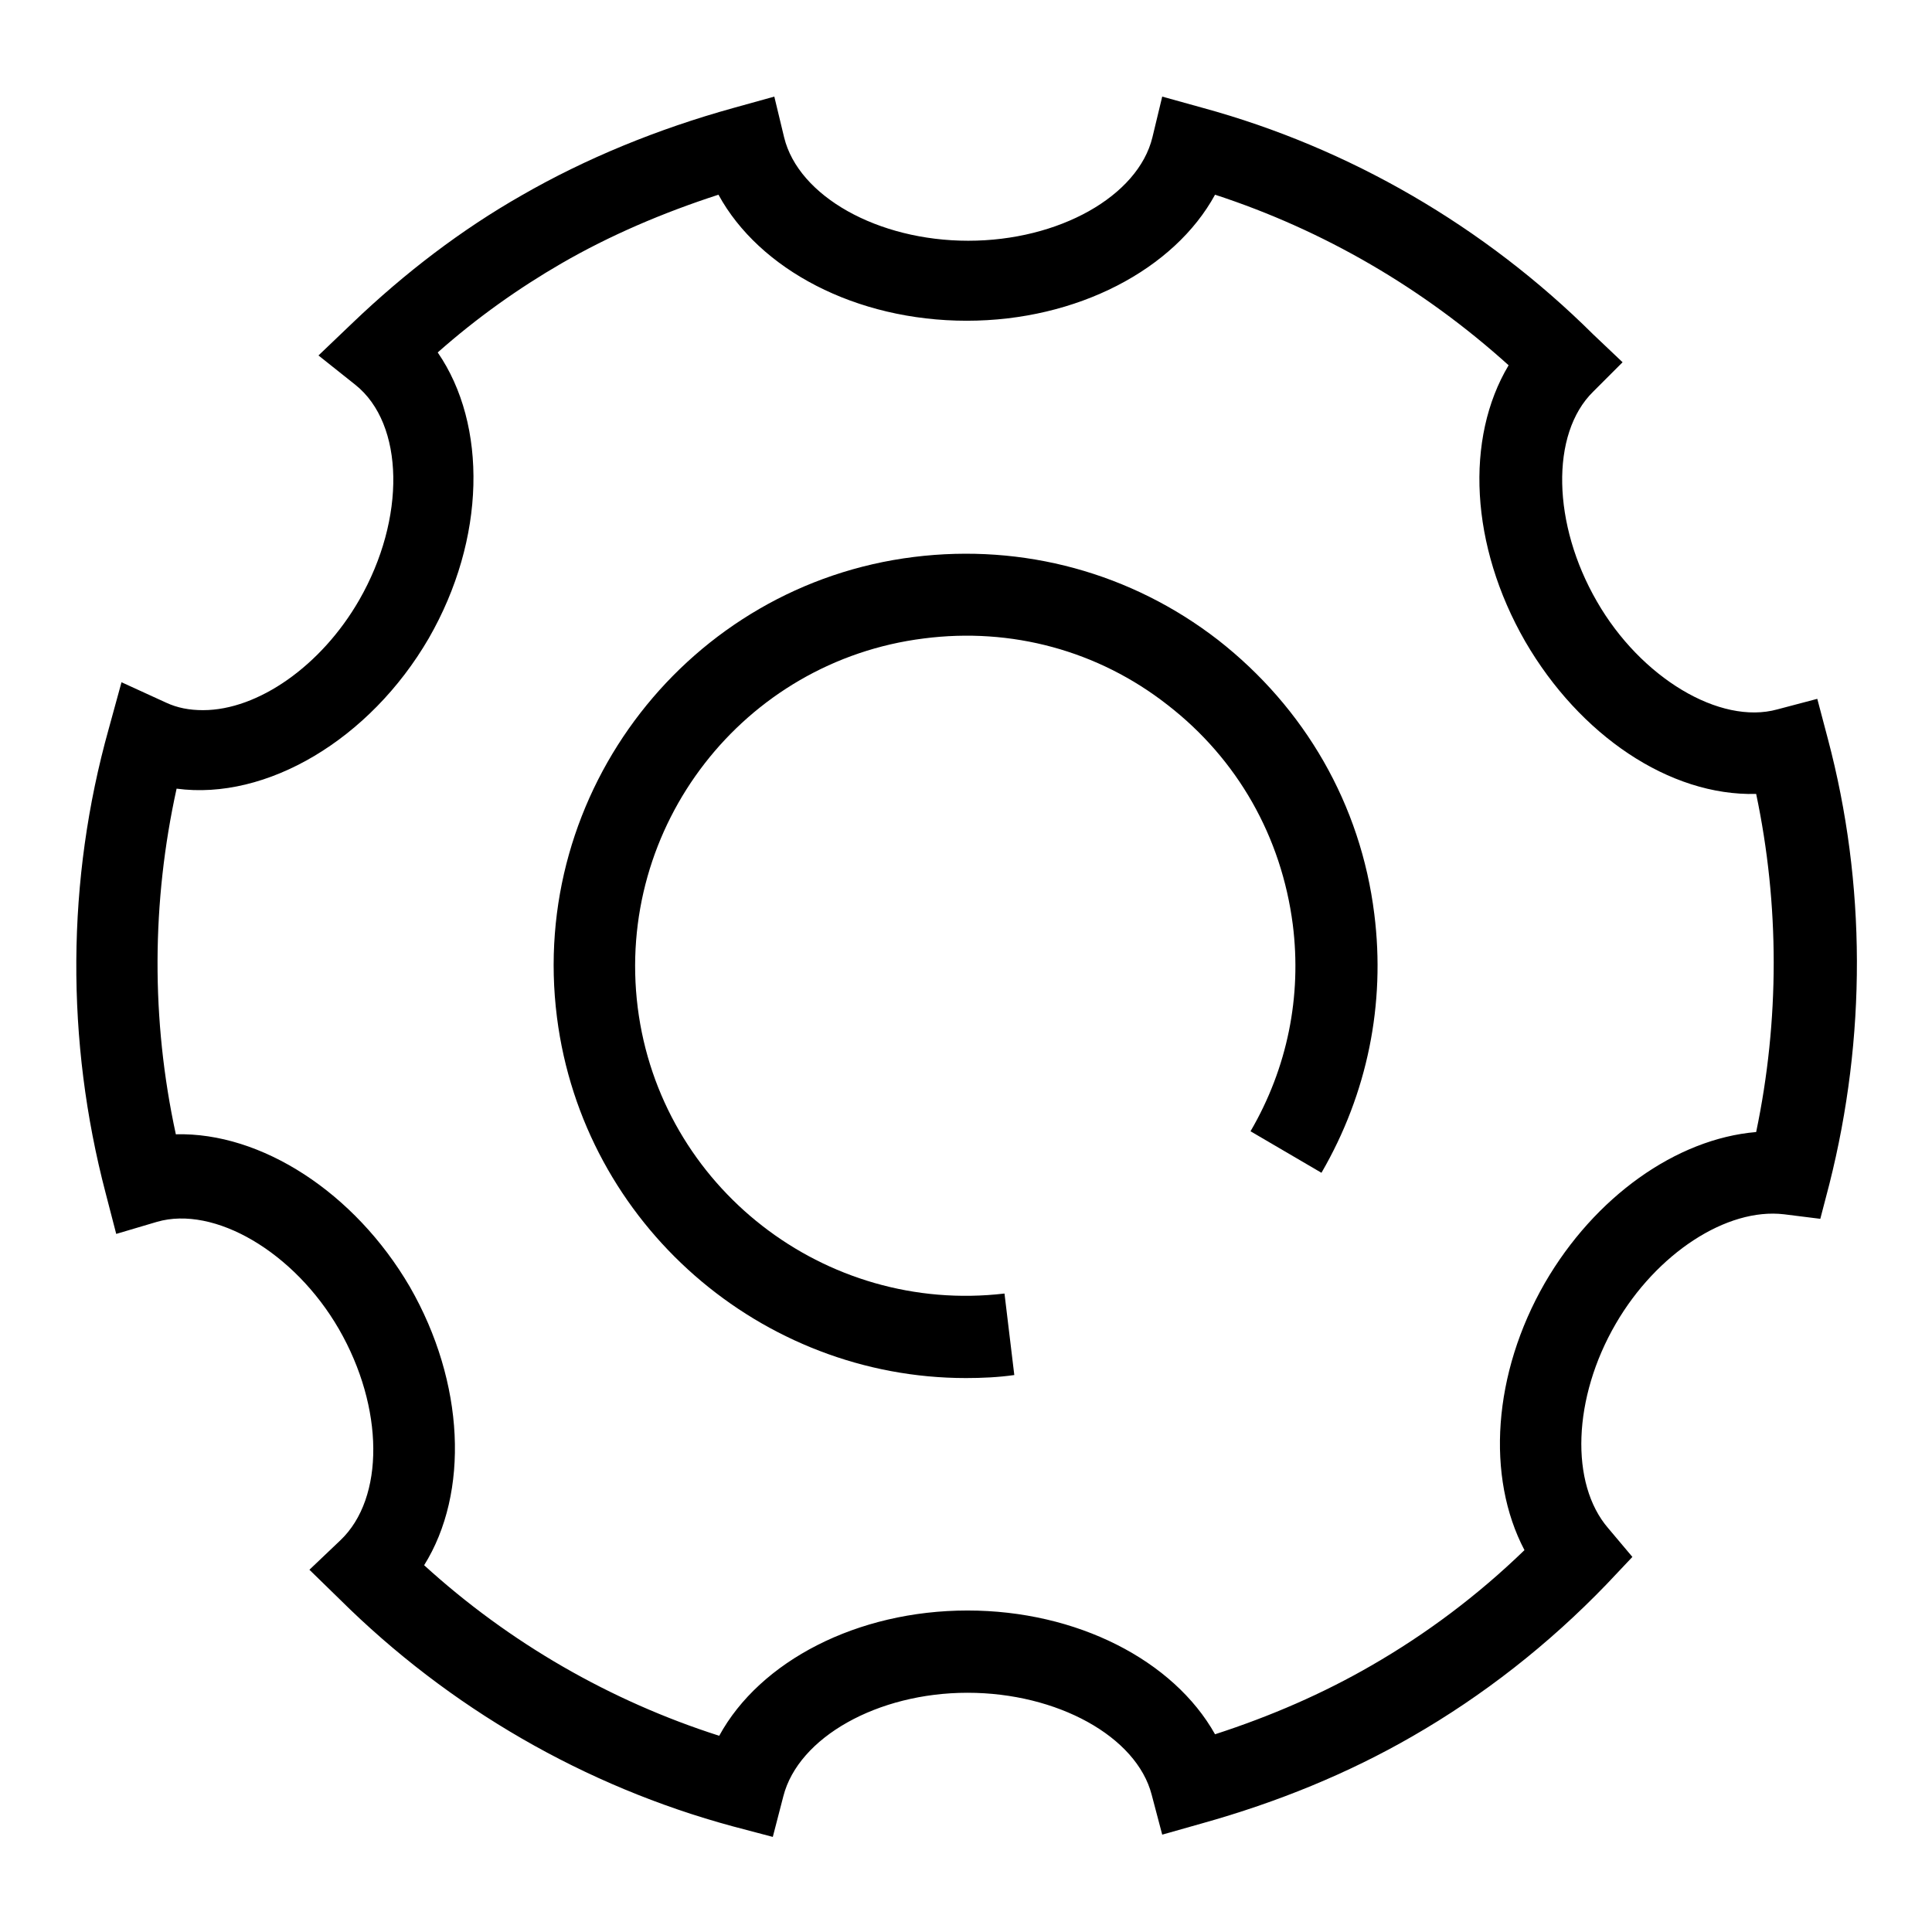
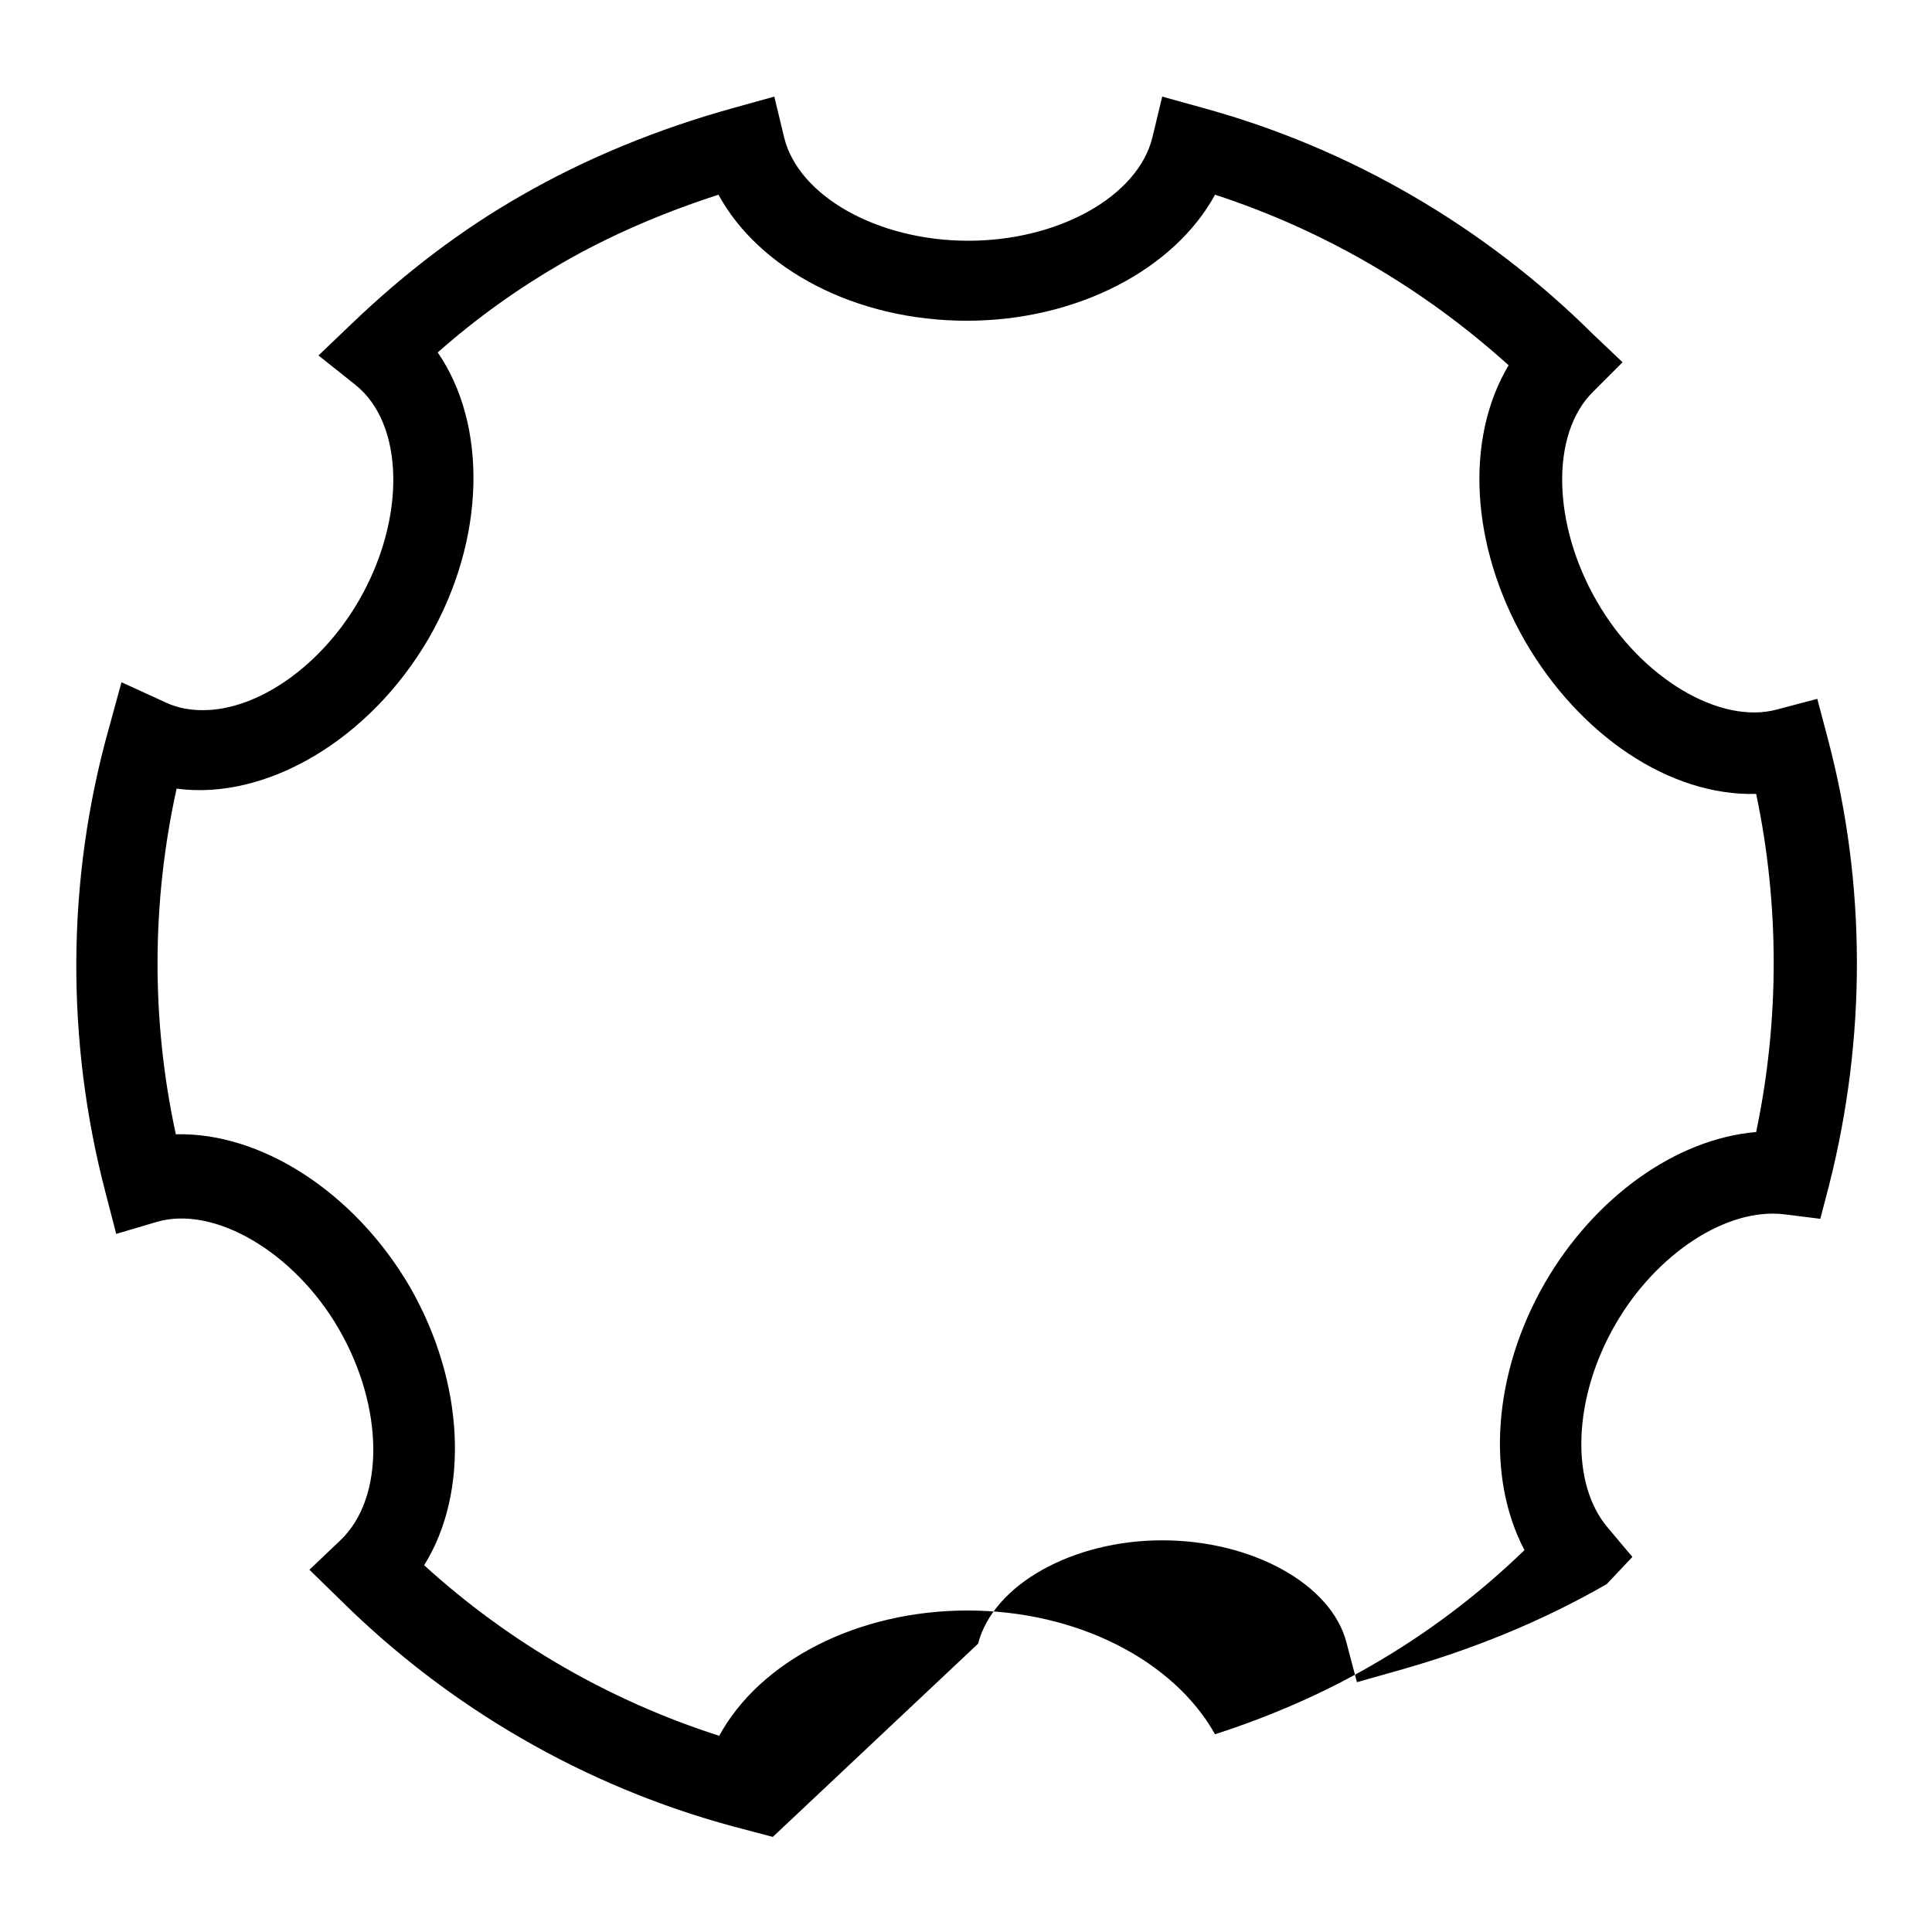
<svg xmlns="http://www.w3.org/2000/svg" version="1.1" x="0px" y="0px" viewBox="0 0 256 256" enable-background="new 0 0 256 256" xml:space="preserve">
  <g>
    <g>
-       <path fill="#000000" d="M102.4,243.4l-5.3-1.4c-19.6-5.3-37.6-15.7-52.1-30.1l-4-3.9l4.1-3.9c5.9-5.6,5.8-17.6-0.2-28c-5.9-10.2-16.5-16.4-24.1-14.2l-5.4,1.6l-1.4-5.4c-5.3-20.2-5.2-41.5,0.4-61.5l1.7-6.2l5.9,2.7c1.5,0.7,3.1,1,4.9,1c7.3,0,15.7-5.9,20.7-14.6c6.2-10.8,6-23.3-0.5-28.5l-4.9-3.9l4.5-4.3c7-6.7,14.5-12.4,22.4-16.9c8.5-4.9,18-8.8,28.1-11.6l5.4-1.5l1.3,5.4c1.9,7.8,12.4,13.7,24.4,13.7c12,0,22.5-5.9,24.4-13.7l1.3-5.4l5.4,1.5c19.4,5.3,37.3,15.7,51.7,30L215,48l-3.9,3.9c-5.7,5.6-5.4,17.6,0.5,27.8c5.8,10.1,16.3,16.4,23.9,14.3l5.3-1.4l1.4,5.3c5.1,19.2,5.1,39.6,0.2,59l-1.2,4.6l-4.8-0.6c-7.6-0.9-16.9,5.2-22.3,14.5c-5.7,9.8-6.1,21.2-1,27.1l3.2,3.8l-3.4,3.6c-7.7,8-16.4,14.8-25.8,20.2c-8.5,4.9-17.8,8.7-27.8,11.5l-5.3,1.5l-1.4-5.3c-2-7.7-12.5-13.5-24.4-13.5c-11.9,0-22.4,5.9-24.4,13.7L102.4,243.4z M56.2,207.4c11.3,10.3,24.7,18,39.1,22.6c5.4-9.9,18.3-16.6,32.9-16.6c14.5,0,27.3,6.6,32.8,16.4c7.4-2.4,14.3-5.4,20.7-9.1c7.3-4.2,14.1-9.3,20.3-15.3c-5.1-9.7-4.2-23.4,2.7-35.4c6.6-11.4,17.4-19.1,28-20c3.1-14.8,3.1-30.1,0-44.8c-11.5,0.3-23.4-7.8-30.6-20.2c-7.3-12.7-8-26.9-2.2-36.6c-11.3-10.2-24.5-17.9-38.9-22.6c-5.4,9.9-18.3,16.7-32.9,16.7c-14.7,0-27.5-6.8-32.9-16.7c-7.4,2.4-14.4,5.4-20.8,9.1c-5.7,3.3-11.2,7.2-16.4,11.8c6.6,9.6,6.4,24.7-1.2,37.9c-7.8,13.4-21.5,21.5-33.4,19.9c-3.3,15-3.4,30.6-0.1,45.8C34.6,150,47,158,54.3,170.5C61.6,183.2,62.2,197.8,56.2,207.4z" />
-       <path fill="#000000" d="M128,182.6c-27.1,0-50.7-20.3-54.2-47.8c-3.8-29.9,17.5-57.3,47.3-61c14.5-1.8,28.8,2.1,40.3,11c11.5,9,18.9,21.8,20.7,36.3c1.5,11.9-0.9,23.8-7,34.3l-9.4-5.5c4.9-8.4,6.8-17.9,5.6-27.4c-1.5-11.6-7.3-21.9-16.6-29.1c-9.2-7.2-20.7-10.3-32.3-8.8c-23.9,3-40.9,24.9-37.9,48.9c3,23.8,24.8,40.7,48.6,37.9l1.3,10.8C132.3,182.5,130.1,182.6,128,182.6z" />
+       <path fill="#000000" d="M102.4,243.4l-5.3-1.4c-19.6-5.3-37.6-15.7-52.1-30.1l-4-3.9l4.1-3.9c5.9-5.6,5.8-17.6-0.2-28c-5.9-10.2-16.5-16.4-24.1-14.2l-5.4,1.6l-1.4-5.4c-5.3-20.2-5.2-41.5,0.4-61.5l1.7-6.2l5.9,2.7c1.5,0.7,3.1,1,4.9,1c7.3,0,15.7-5.9,20.7-14.6c6.2-10.8,6-23.3-0.5-28.5l-4.9-3.9l4.5-4.3c7-6.7,14.5-12.4,22.4-16.9c8.5-4.9,18-8.8,28.1-11.6l5.4-1.5l1.3,5.4c1.9,7.8,12.4,13.7,24.4,13.7c12,0,22.5-5.9,24.4-13.7l1.3-5.4l5.4,1.5c19.4,5.3,37.3,15.7,51.7,30L215,48l-3.9,3.9c-5.7,5.6-5.4,17.6,0.5,27.8c5.8,10.1,16.3,16.4,23.9,14.3l5.3-1.4l1.4,5.3c5.1,19.2,5.1,39.6,0.2,59l-1.2,4.6l-4.8-0.6c-7.6-0.9-16.9,5.2-22.3,14.5c-5.7,9.8-6.1,21.2-1,27.1l3.2,3.8l-3.4,3.6c-8.5,4.9-17.8,8.7-27.8,11.5l-5.3,1.5l-1.4-5.3c-2-7.7-12.5-13.5-24.4-13.5c-11.9,0-22.4,5.9-24.4,13.7L102.4,243.4z M56.2,207.4c11.3,10.3,24.7,18,39.1,22.6c5.4-9.9,18.3-16.6,32.9-16.6c14.5,0,27.3,6.6,32.8,16.4c7.4-2.4,14.3-5.4,20.7-9.1c7.3-4.2,14.1-9.3,20.3-15.3c-5.1-9.7-4.2-23.4,2.7-35.4c6.6-11.4,17.4-19.1,28-20c3.1-14.8,3.1-30.1,0-44.8c-11.5,0.3-23.4-7.8-30.6-20.2c-7.3-12.7-8-26.9-2.2-36.6c-11.3-10.2-24.5-17.9-38.9-22.6c-5.4,9.9-18.3,16.7-32.9,16.7c-14.7,0-27.5-6.8-32.9-16.7c-7.4,2.4-14.4,5.4-20.8,9.1c-5.7,3.3-11.2,7.2-16.4,11.8c6.6,9.6,6.4,24.7-1.2,37.9c-7.8,13.4-21.5,21.5-33.4,19.9c-3.3,15-3.4,30.6-0.1,45.8C34.6,150,47,158,54.3,170.5C61.6,183.2,62.2,197.8,56.2,207.4z" />
    </g>
  </g>
</svg>